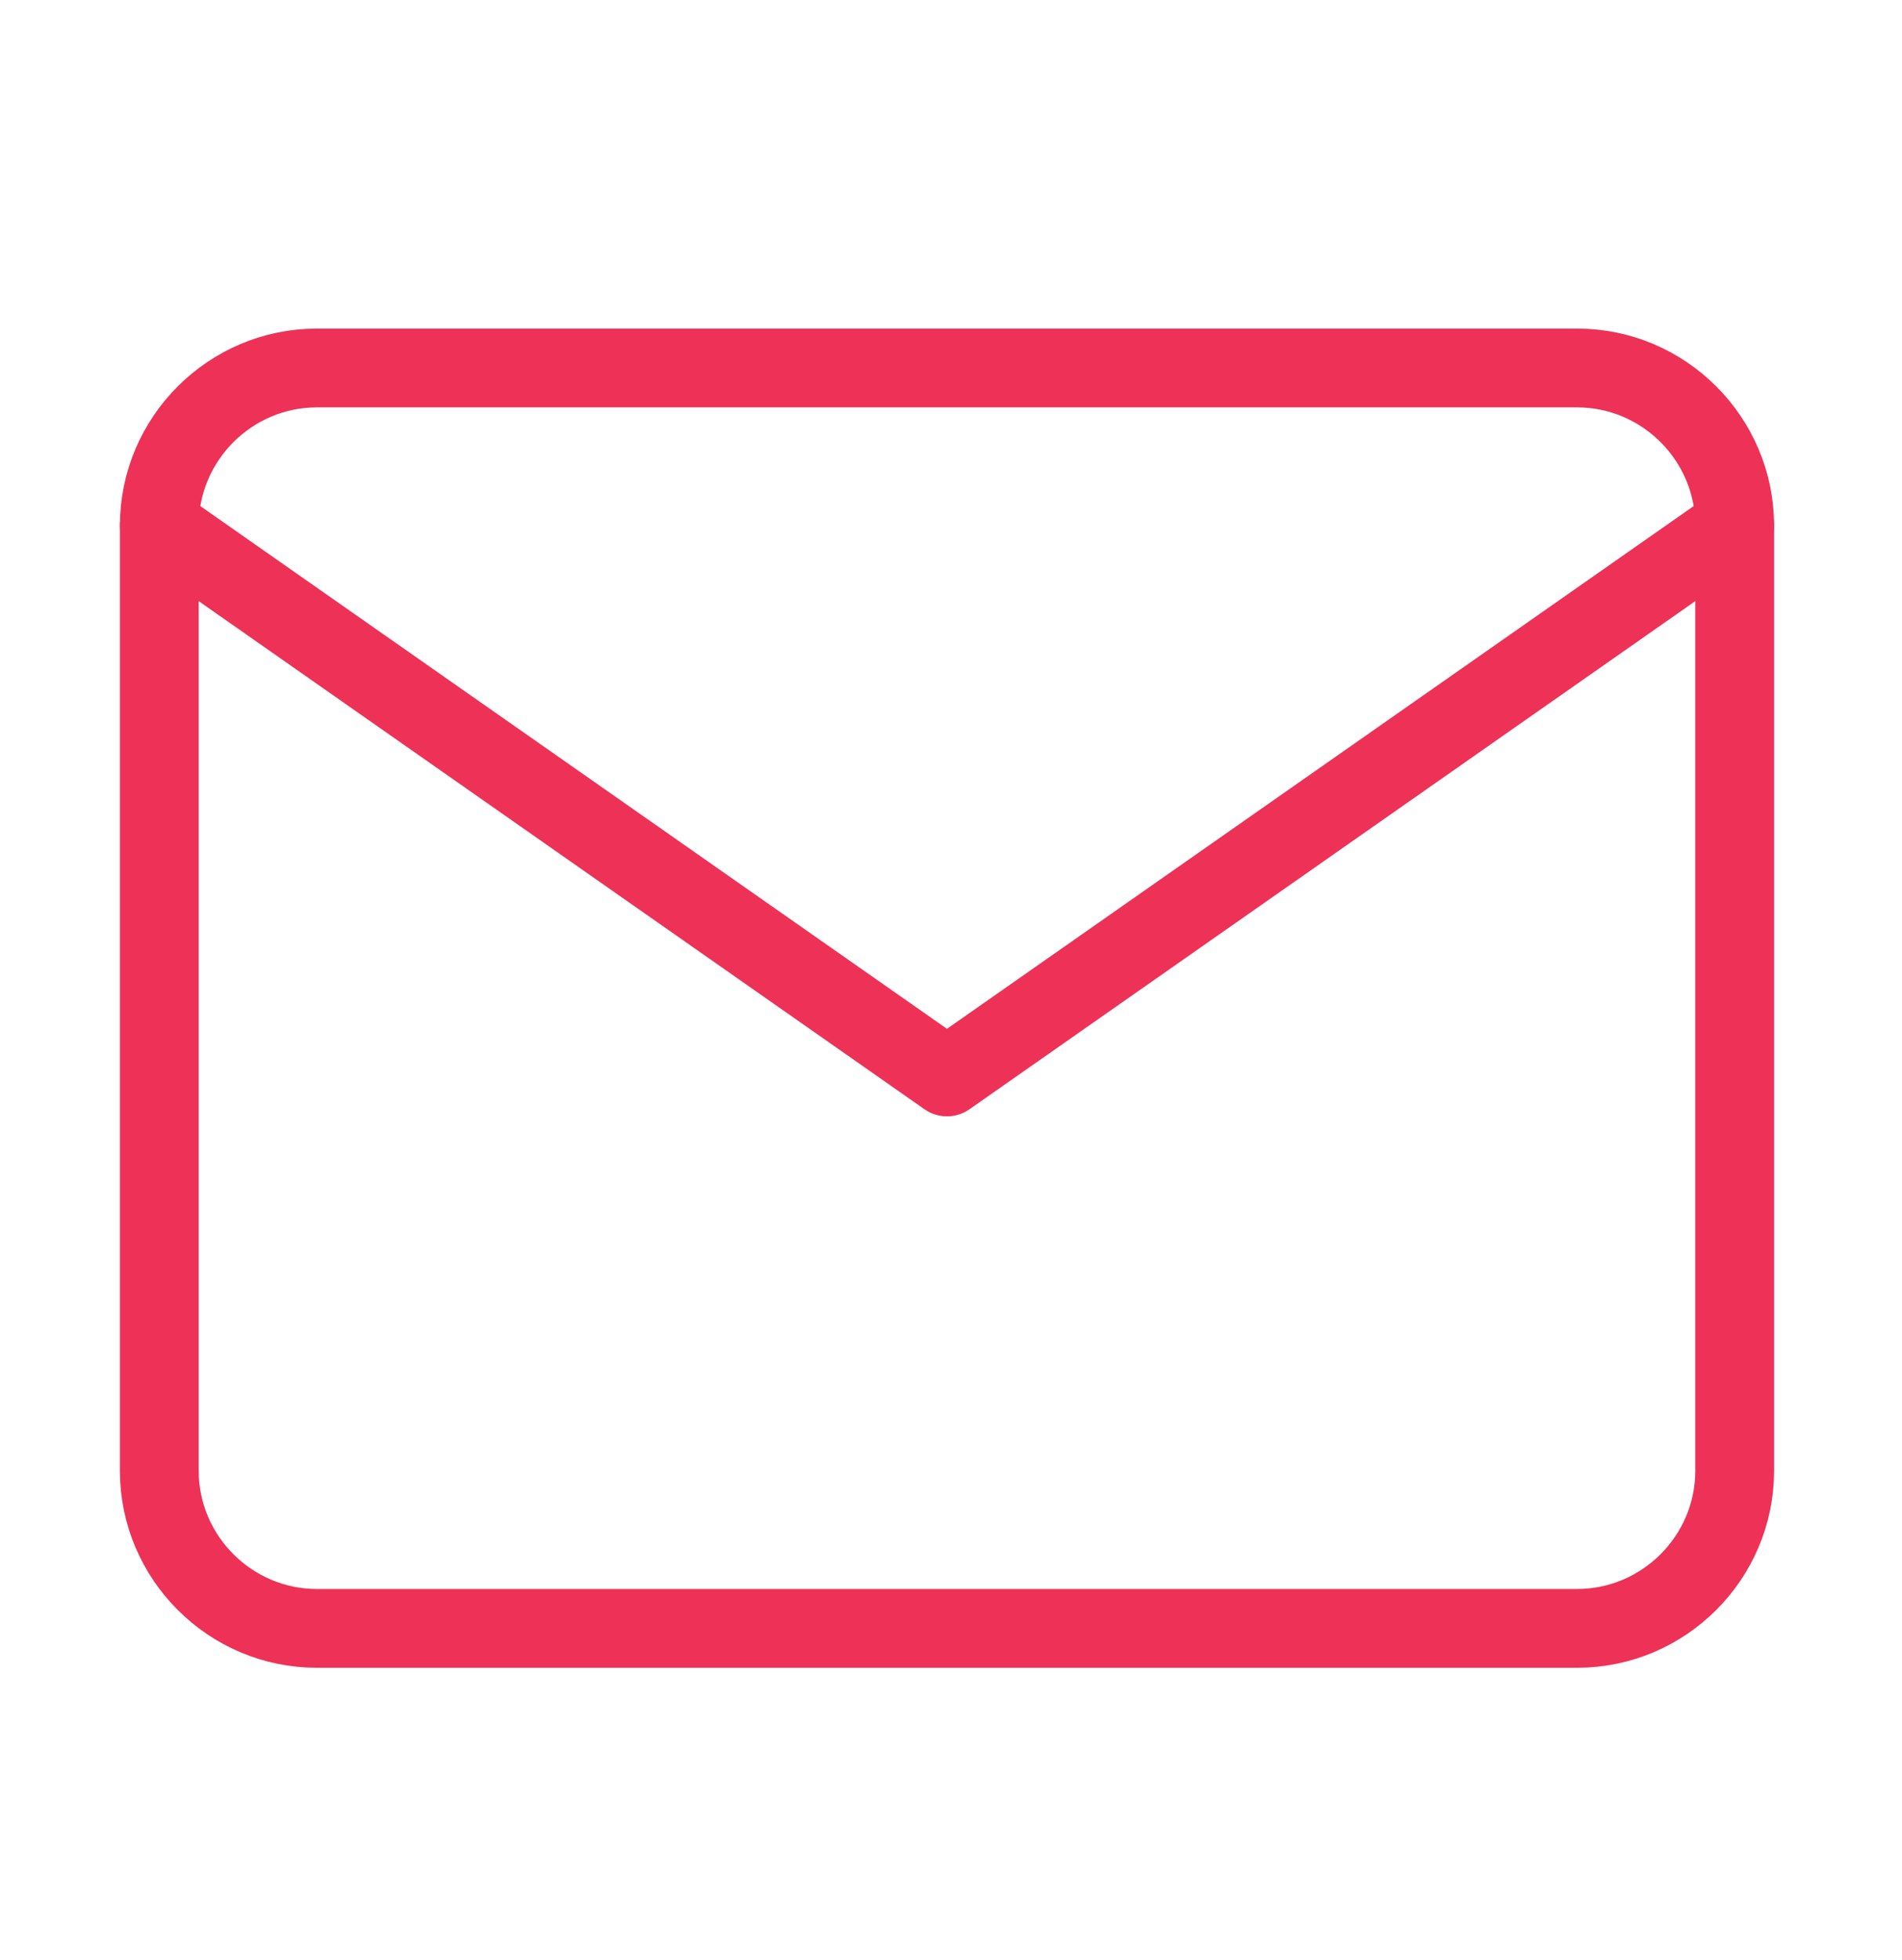
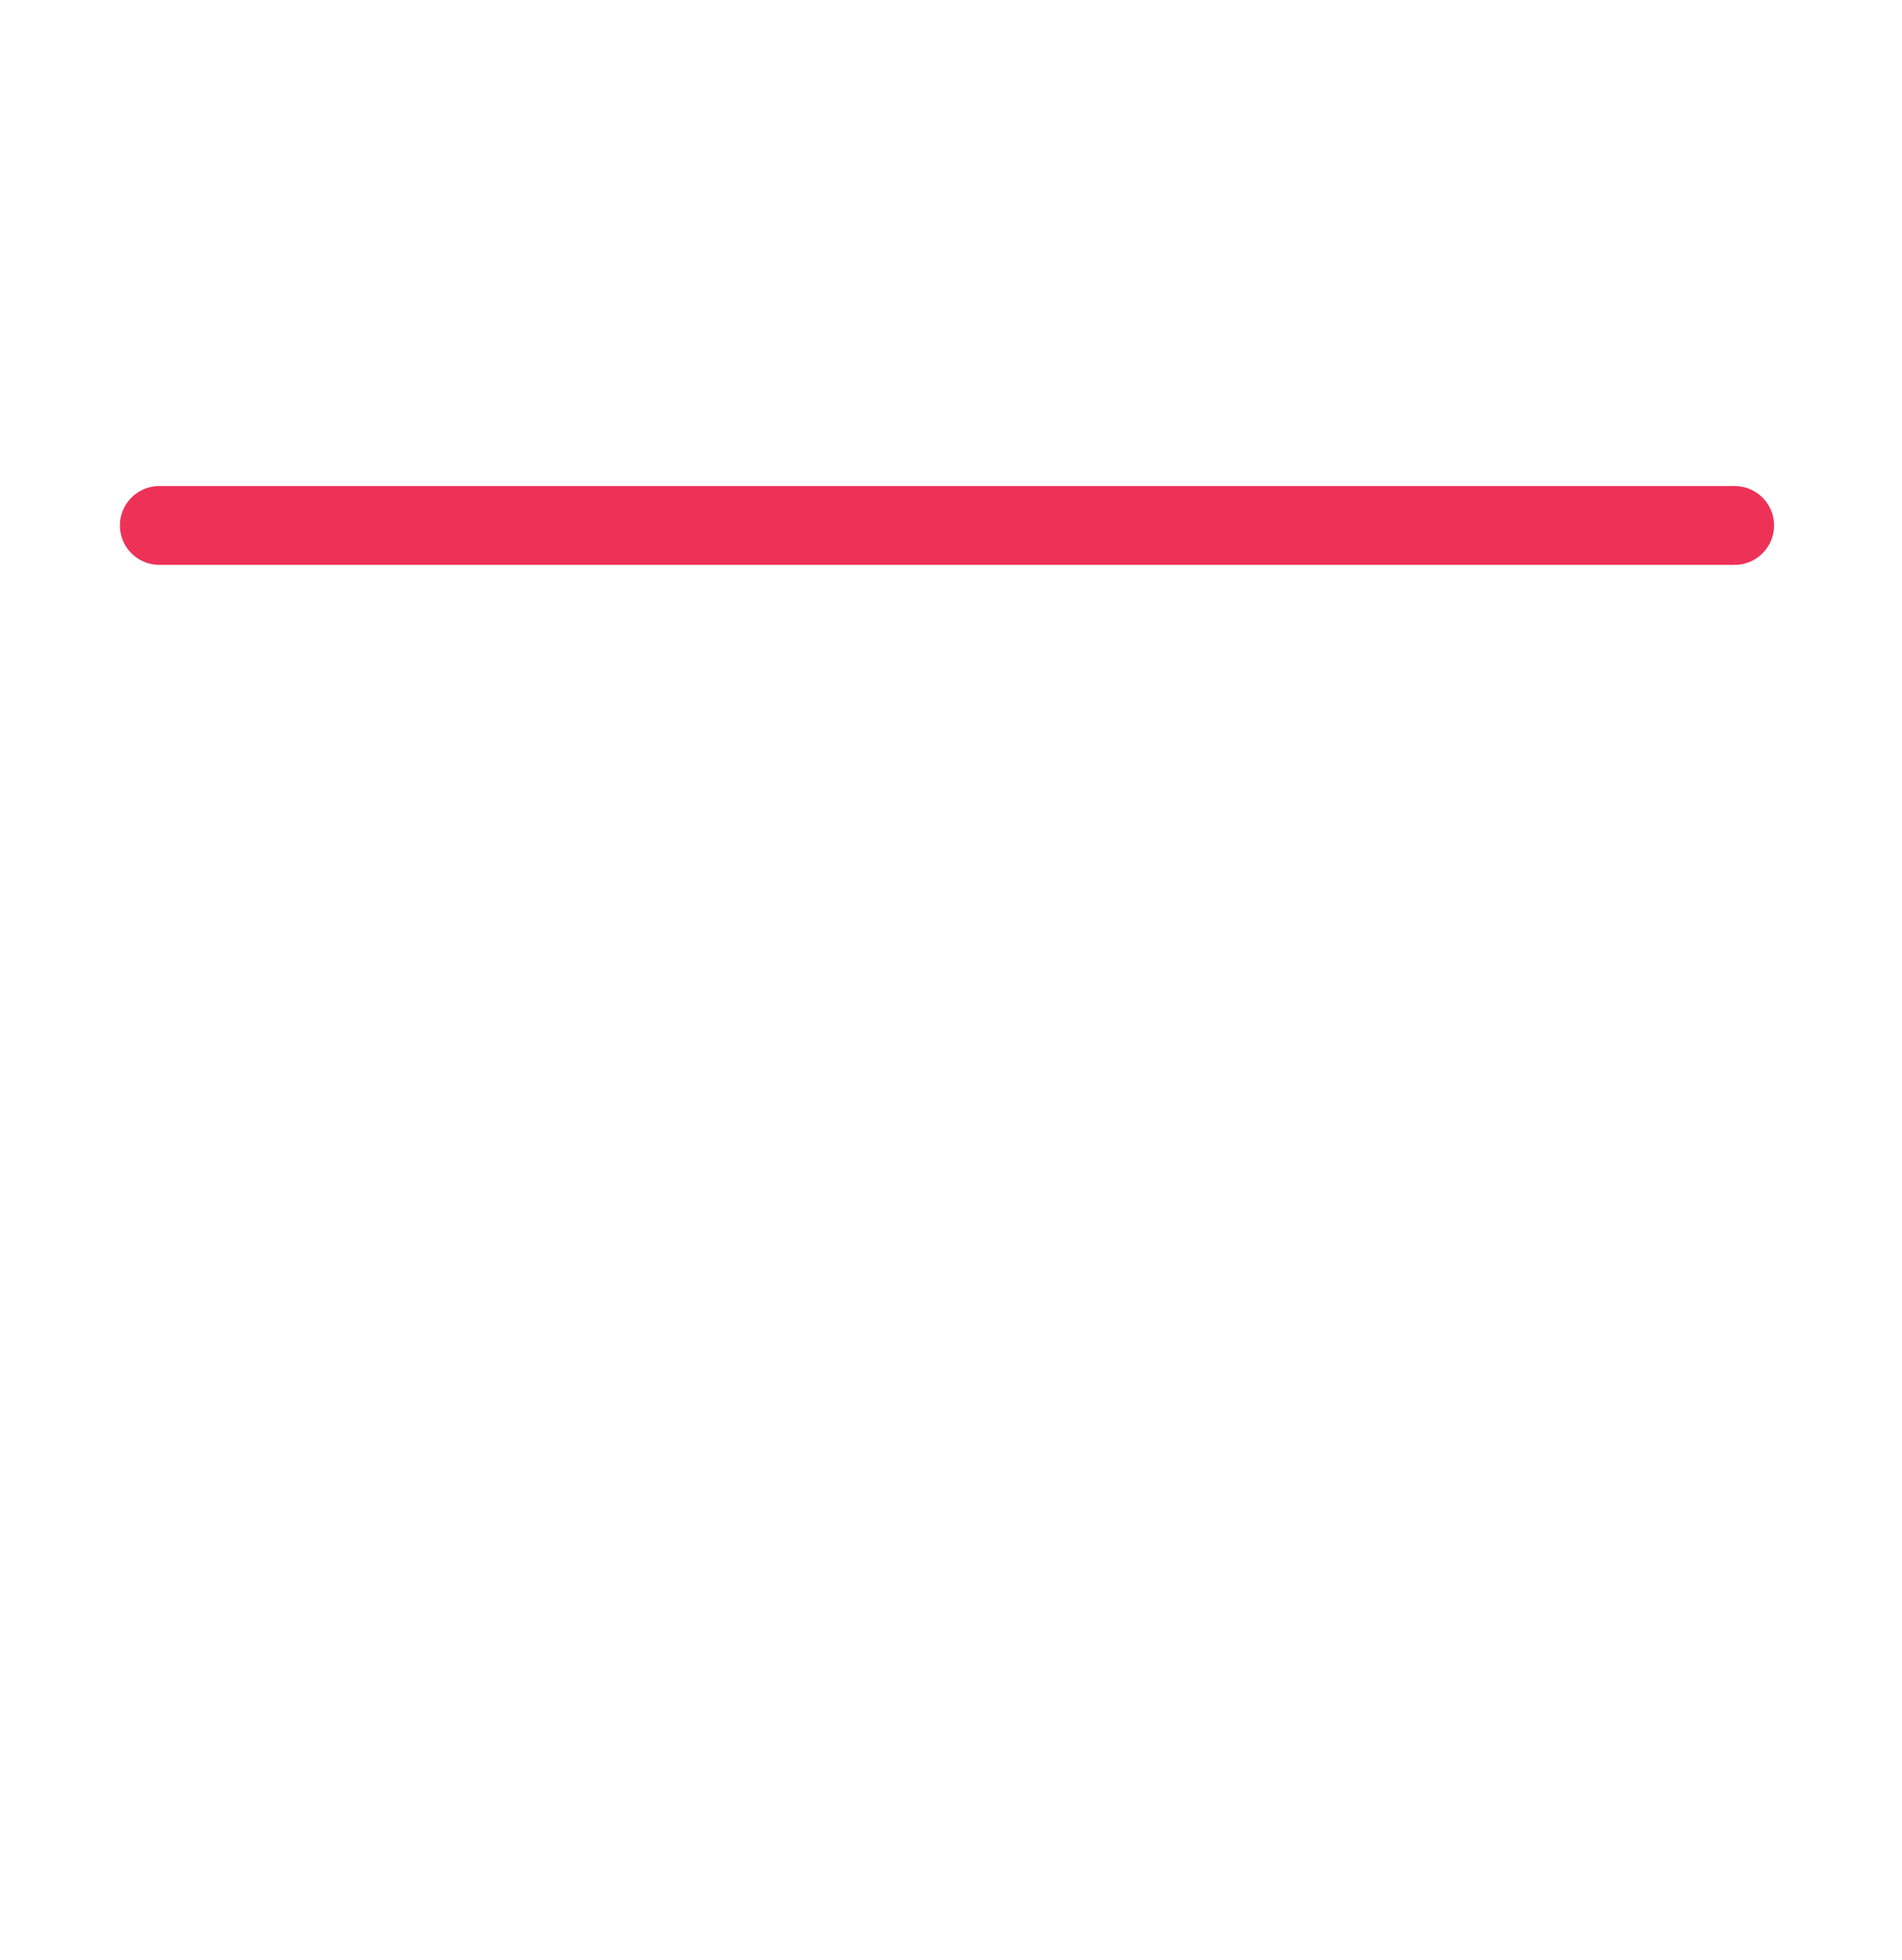
<svg xmlns="http://www.w3.org/2000/svg" width="33" height="34" viewBox="0 0 33 34" fill="none">
-   <path d="M5.497 6.384H27.364C28.867 6.384 30.097 7.614 30.097 9.117V25.517C30.097 27.02 28.867 28.25 27.364 28.25H5.497C3.994 28.25 2.764 27.02 2.764 25.517V9.117C2.764 7.614 3.994 6.384 5.497 6.384Z" stroke="#EE3157" stroke-width="1.367" stroke-linecap="round" stroke-linejoin="round" />
-   <path d="M30.097 9.116L16.43 18.683L2.764 9.116" stroke="#EE3157" stroke-width="1.367" stroke-linecap="round" stroke-linejoin="round" />
+   <path d="M30.097 9.116L2.764 9.116" stroke="#EE3157" stroke-width="1.367" stroke-linecap="round" stroke-linejoin="round" />
</svg>